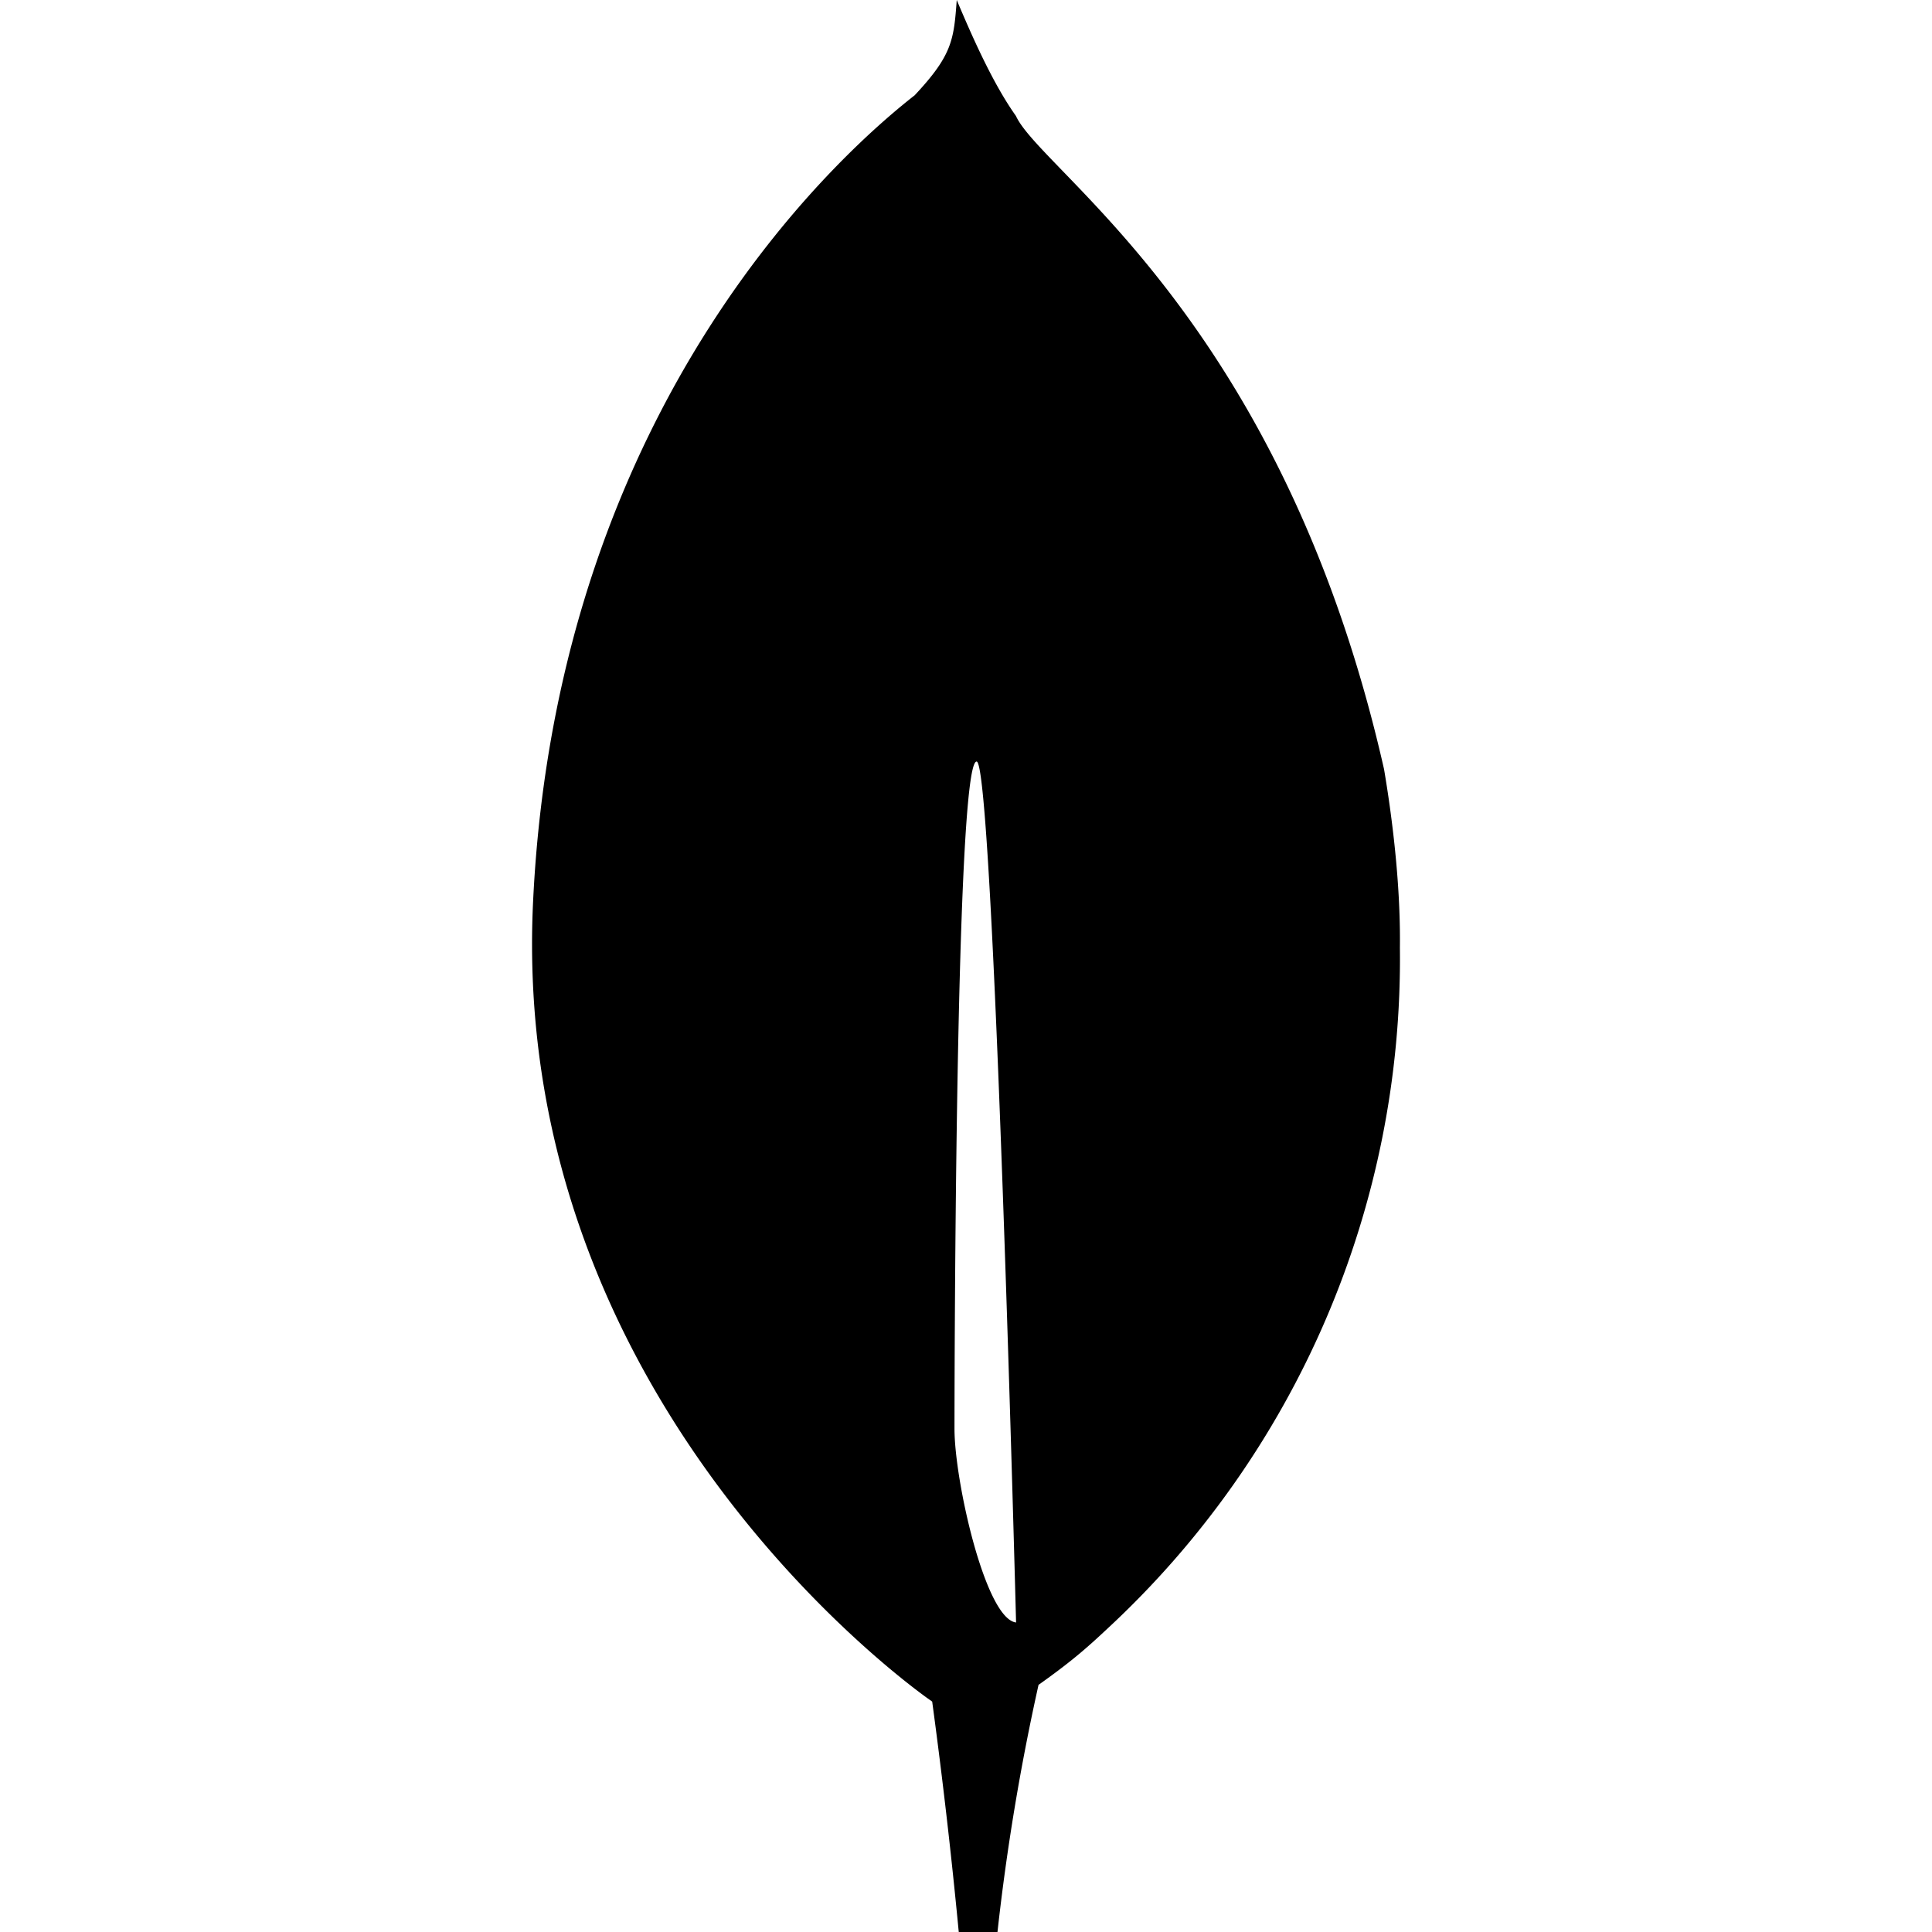
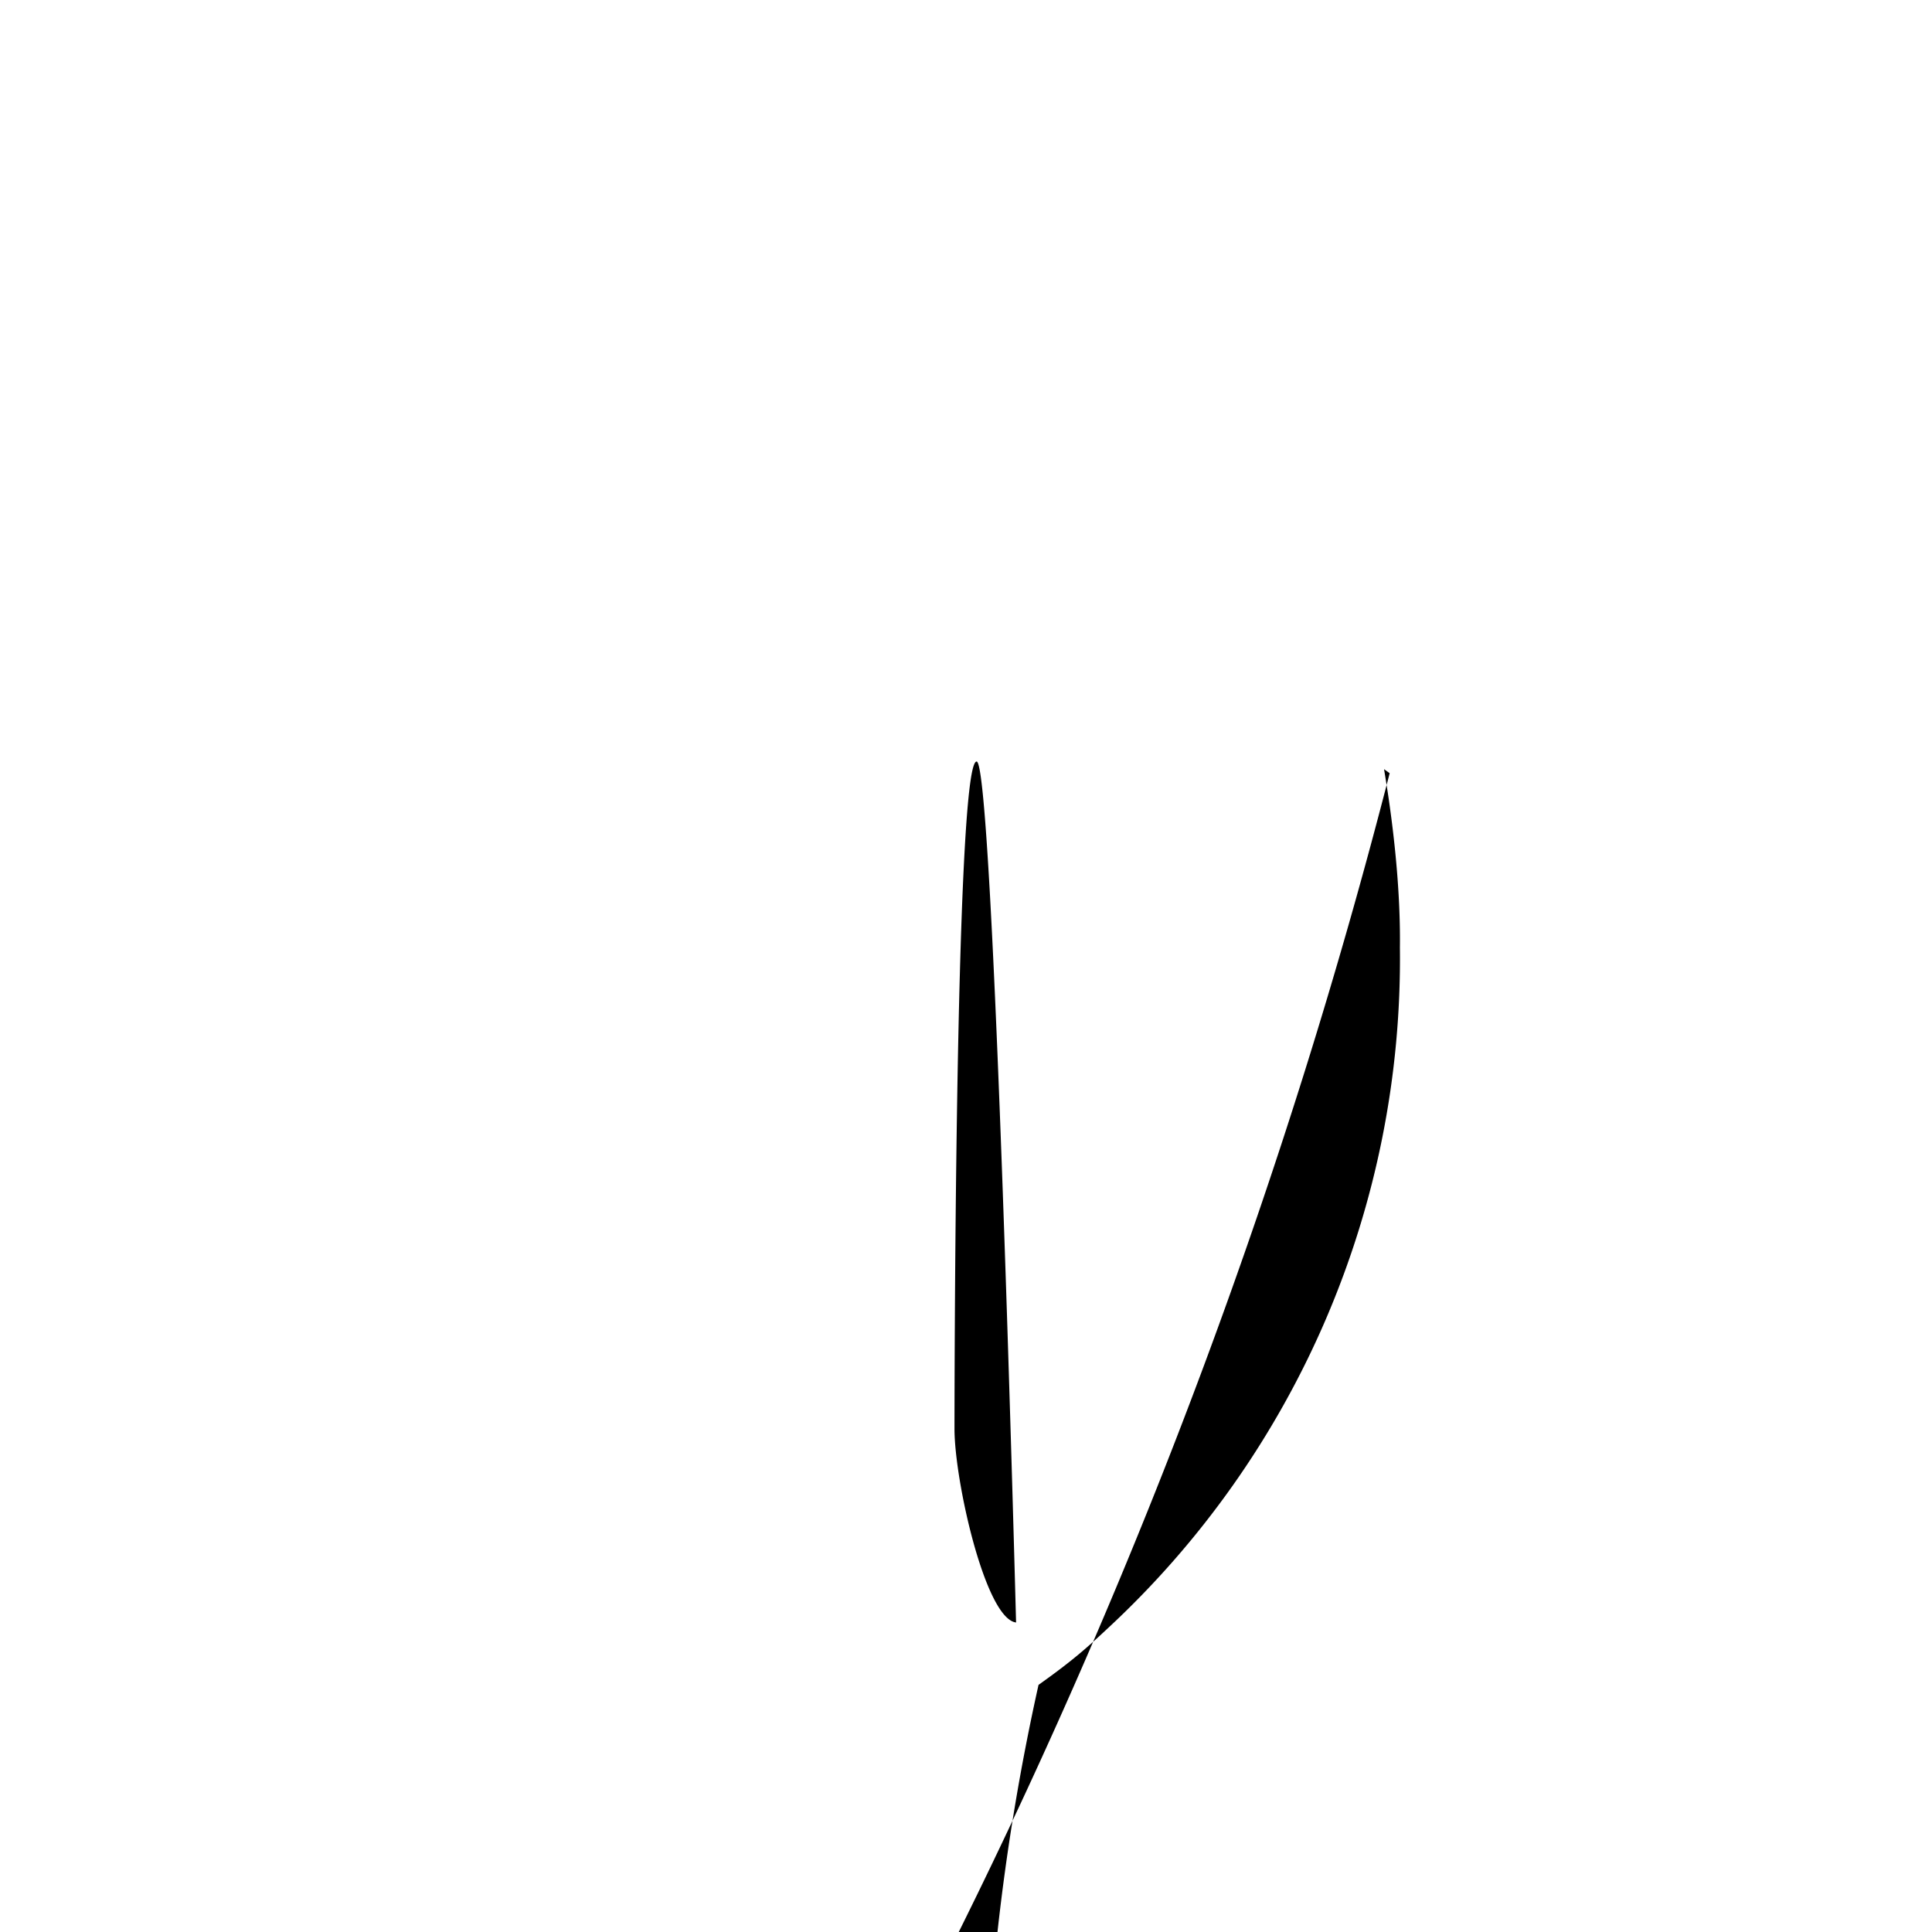
<svg xmlns="http://www.w3.org/2000/svg" role="img" viewBox="0 0 1024 1024" id="Mongodb--Streamline-Simple-Icons.svg" height="1024" width="1024">
  <desc>Mongodb Streamline Icon: https://streamlinehq.com</desc>
  <title>MongoDB</title>
-   <path d="M733.568 407.68c-53.931 -238.08 -181.419 -316.331 -195.115 -346.24 -11.947 -16.811 -22.613 -40.704 -31.36 -61.44 -1.536 21.12 -2.347 29.227 -22.315 50.517 -30.848 24.149 -189.355 157.099 -202.24 427.52 -12.032 252.245 182.187 402.56 208.555 421.717l2.987 2.133A3135.573 3135.573 0 0 1 508.16 1024h20.523c4.864 -44.032 12.117 -87.723 21.76 -130.987 17.792 -12.629 25.771 -19.755 36.267 -29.568a483.925 483.925 0 0 0 155.264 -361.131c0.427 -34.731 -4.395 -70.912 -8.405 -94.635zm-227.669 349.653s0 -353.749 11.733 -353.707c9.088 0 20.907 456.32 20.907 456.32 -16.256 -1.92 -32.64 -75.093 -32.64 -102.613z" stroke-width="1" />
+   <path d="M733.568 407.68l2.987 2.133A3135.573 3135.573 0 0 1 508.16 1024h20.523c4.864 -44.032 12.117 -87.723 21.76 -130.987 17.792 -12.629 25.771 -19.755 36.267 -29.568a483.925 483.925 0 0 0 155.264 -361.131c0.427 -34.731 -4.395 -70.912 -8.405 -94.635zm-227.669 349.653s0 -353.749 11.733 -353.707c9.088 0 20.907 456.32 20.907 456.32 -16.256 -1.92 -32.64 -75.093 -32.64 -102.613z" stroke-width="1" />
</svg>